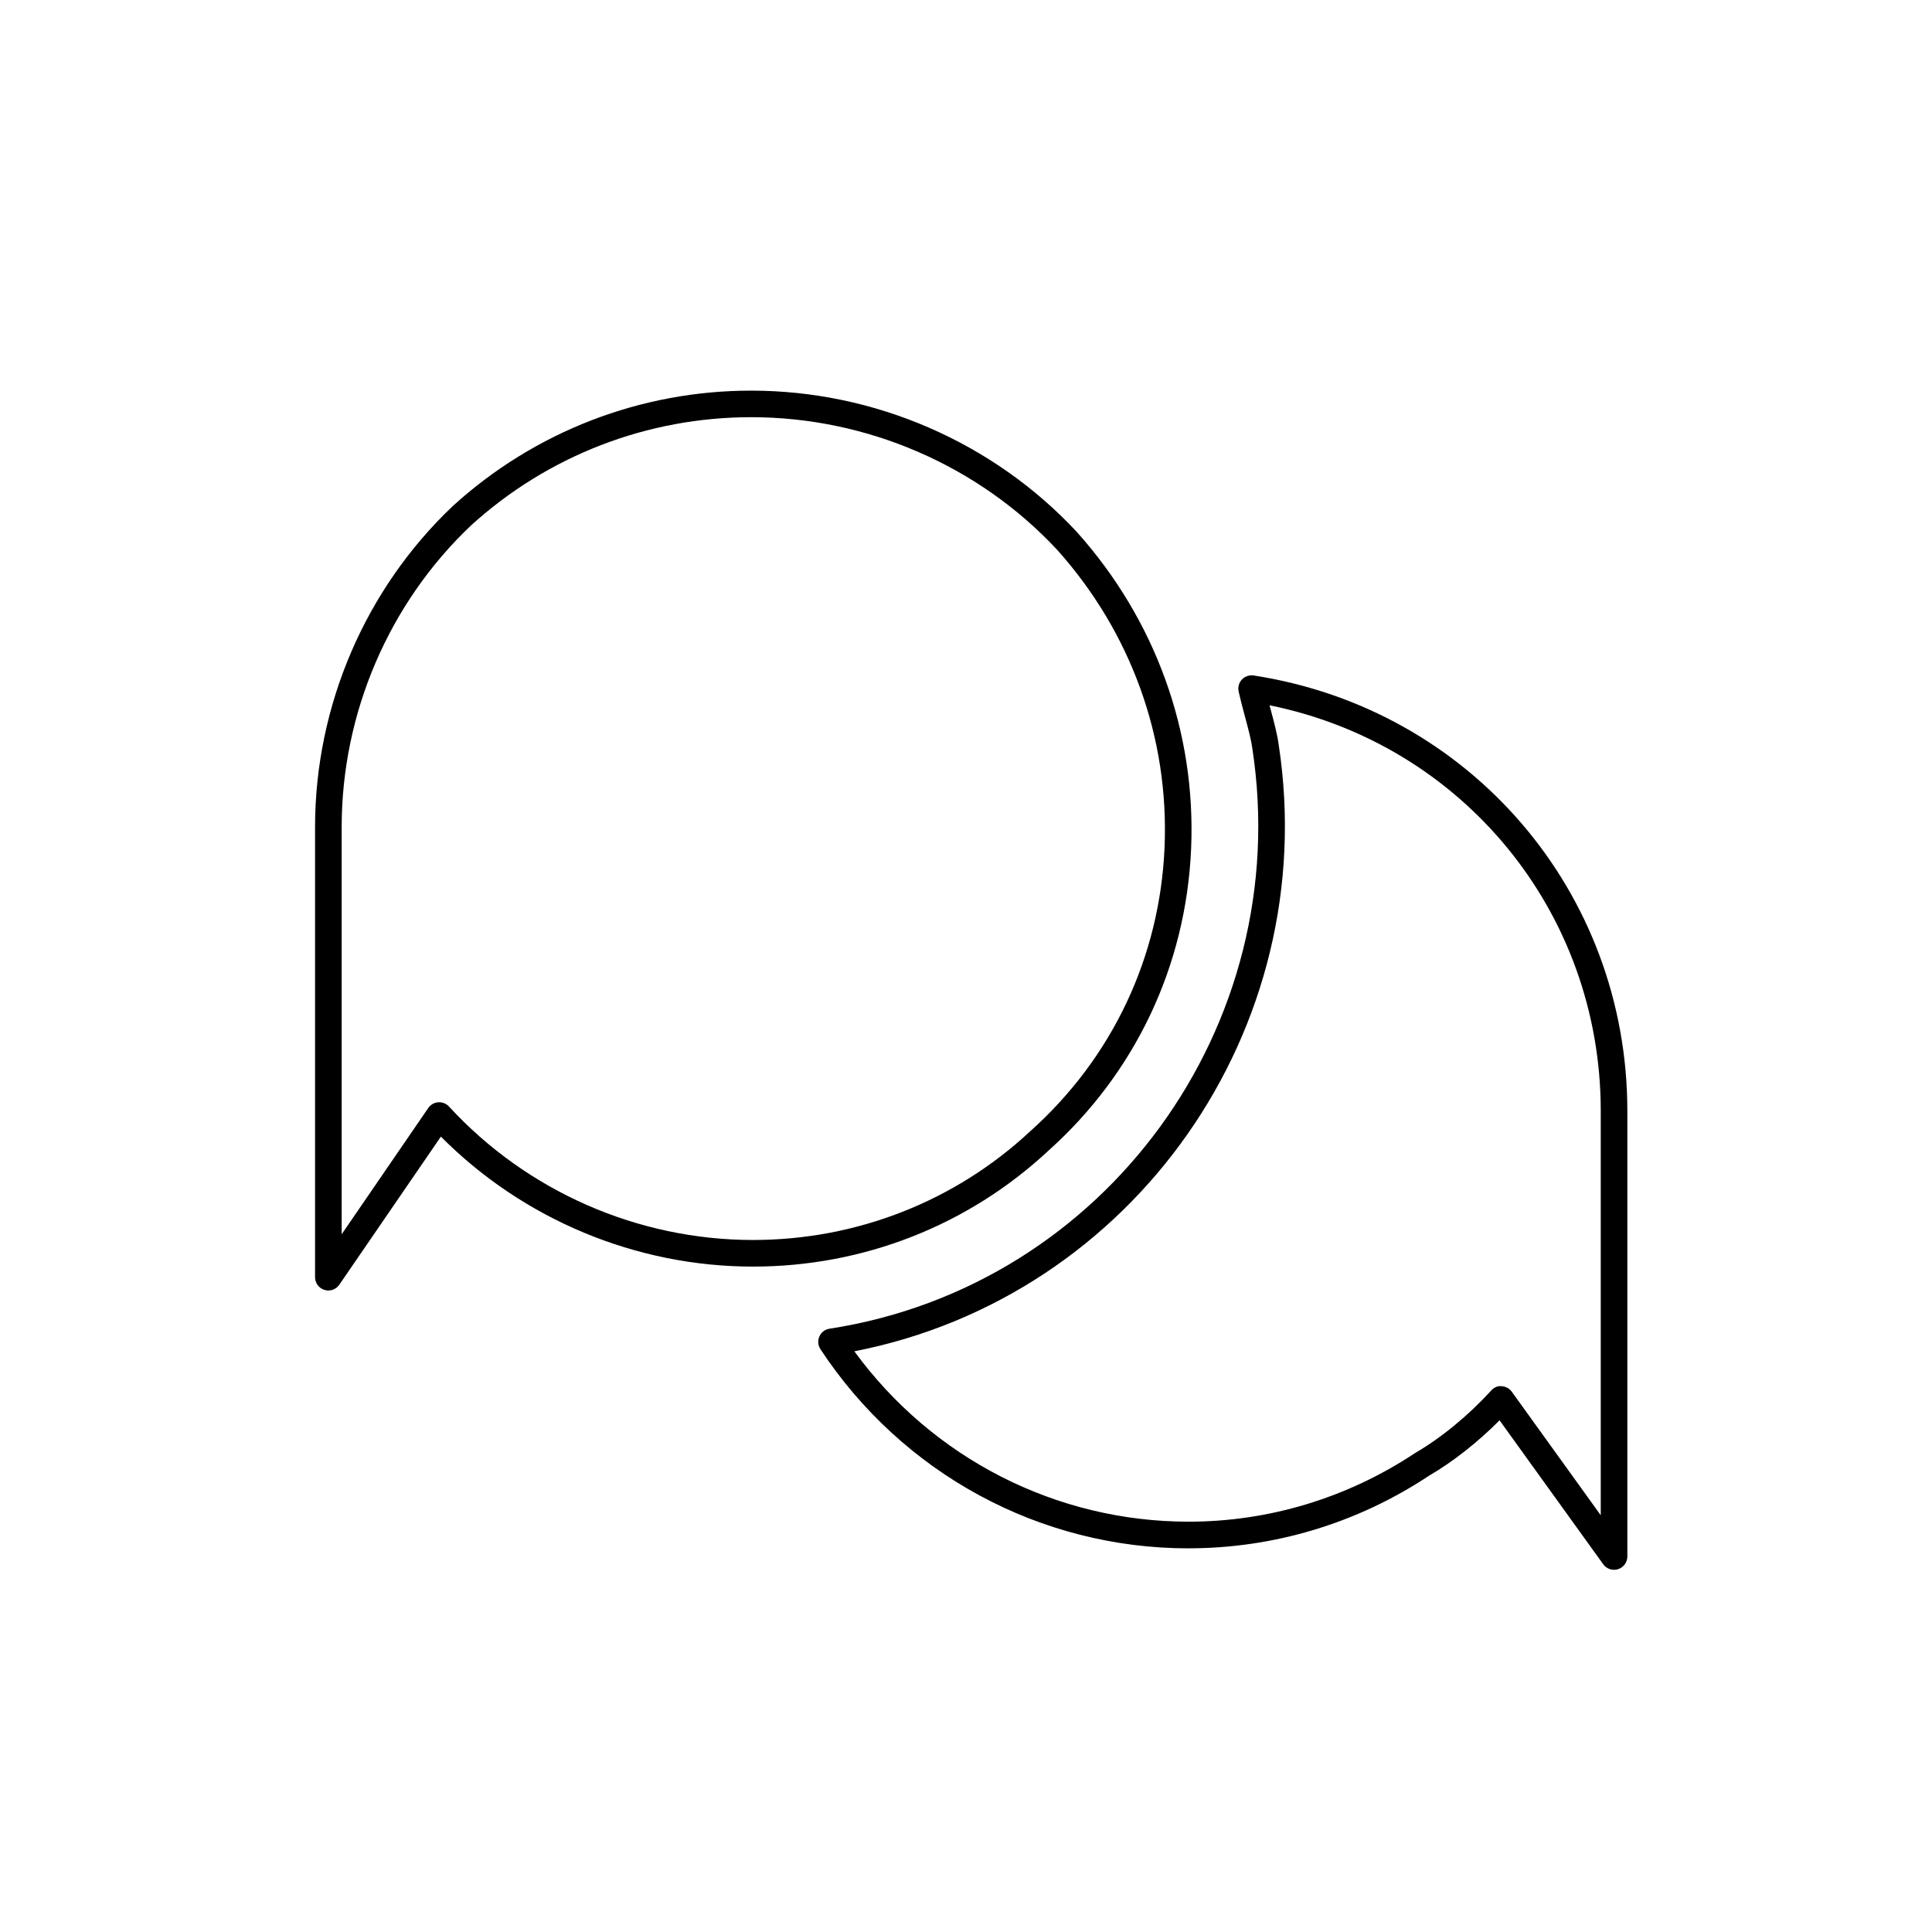
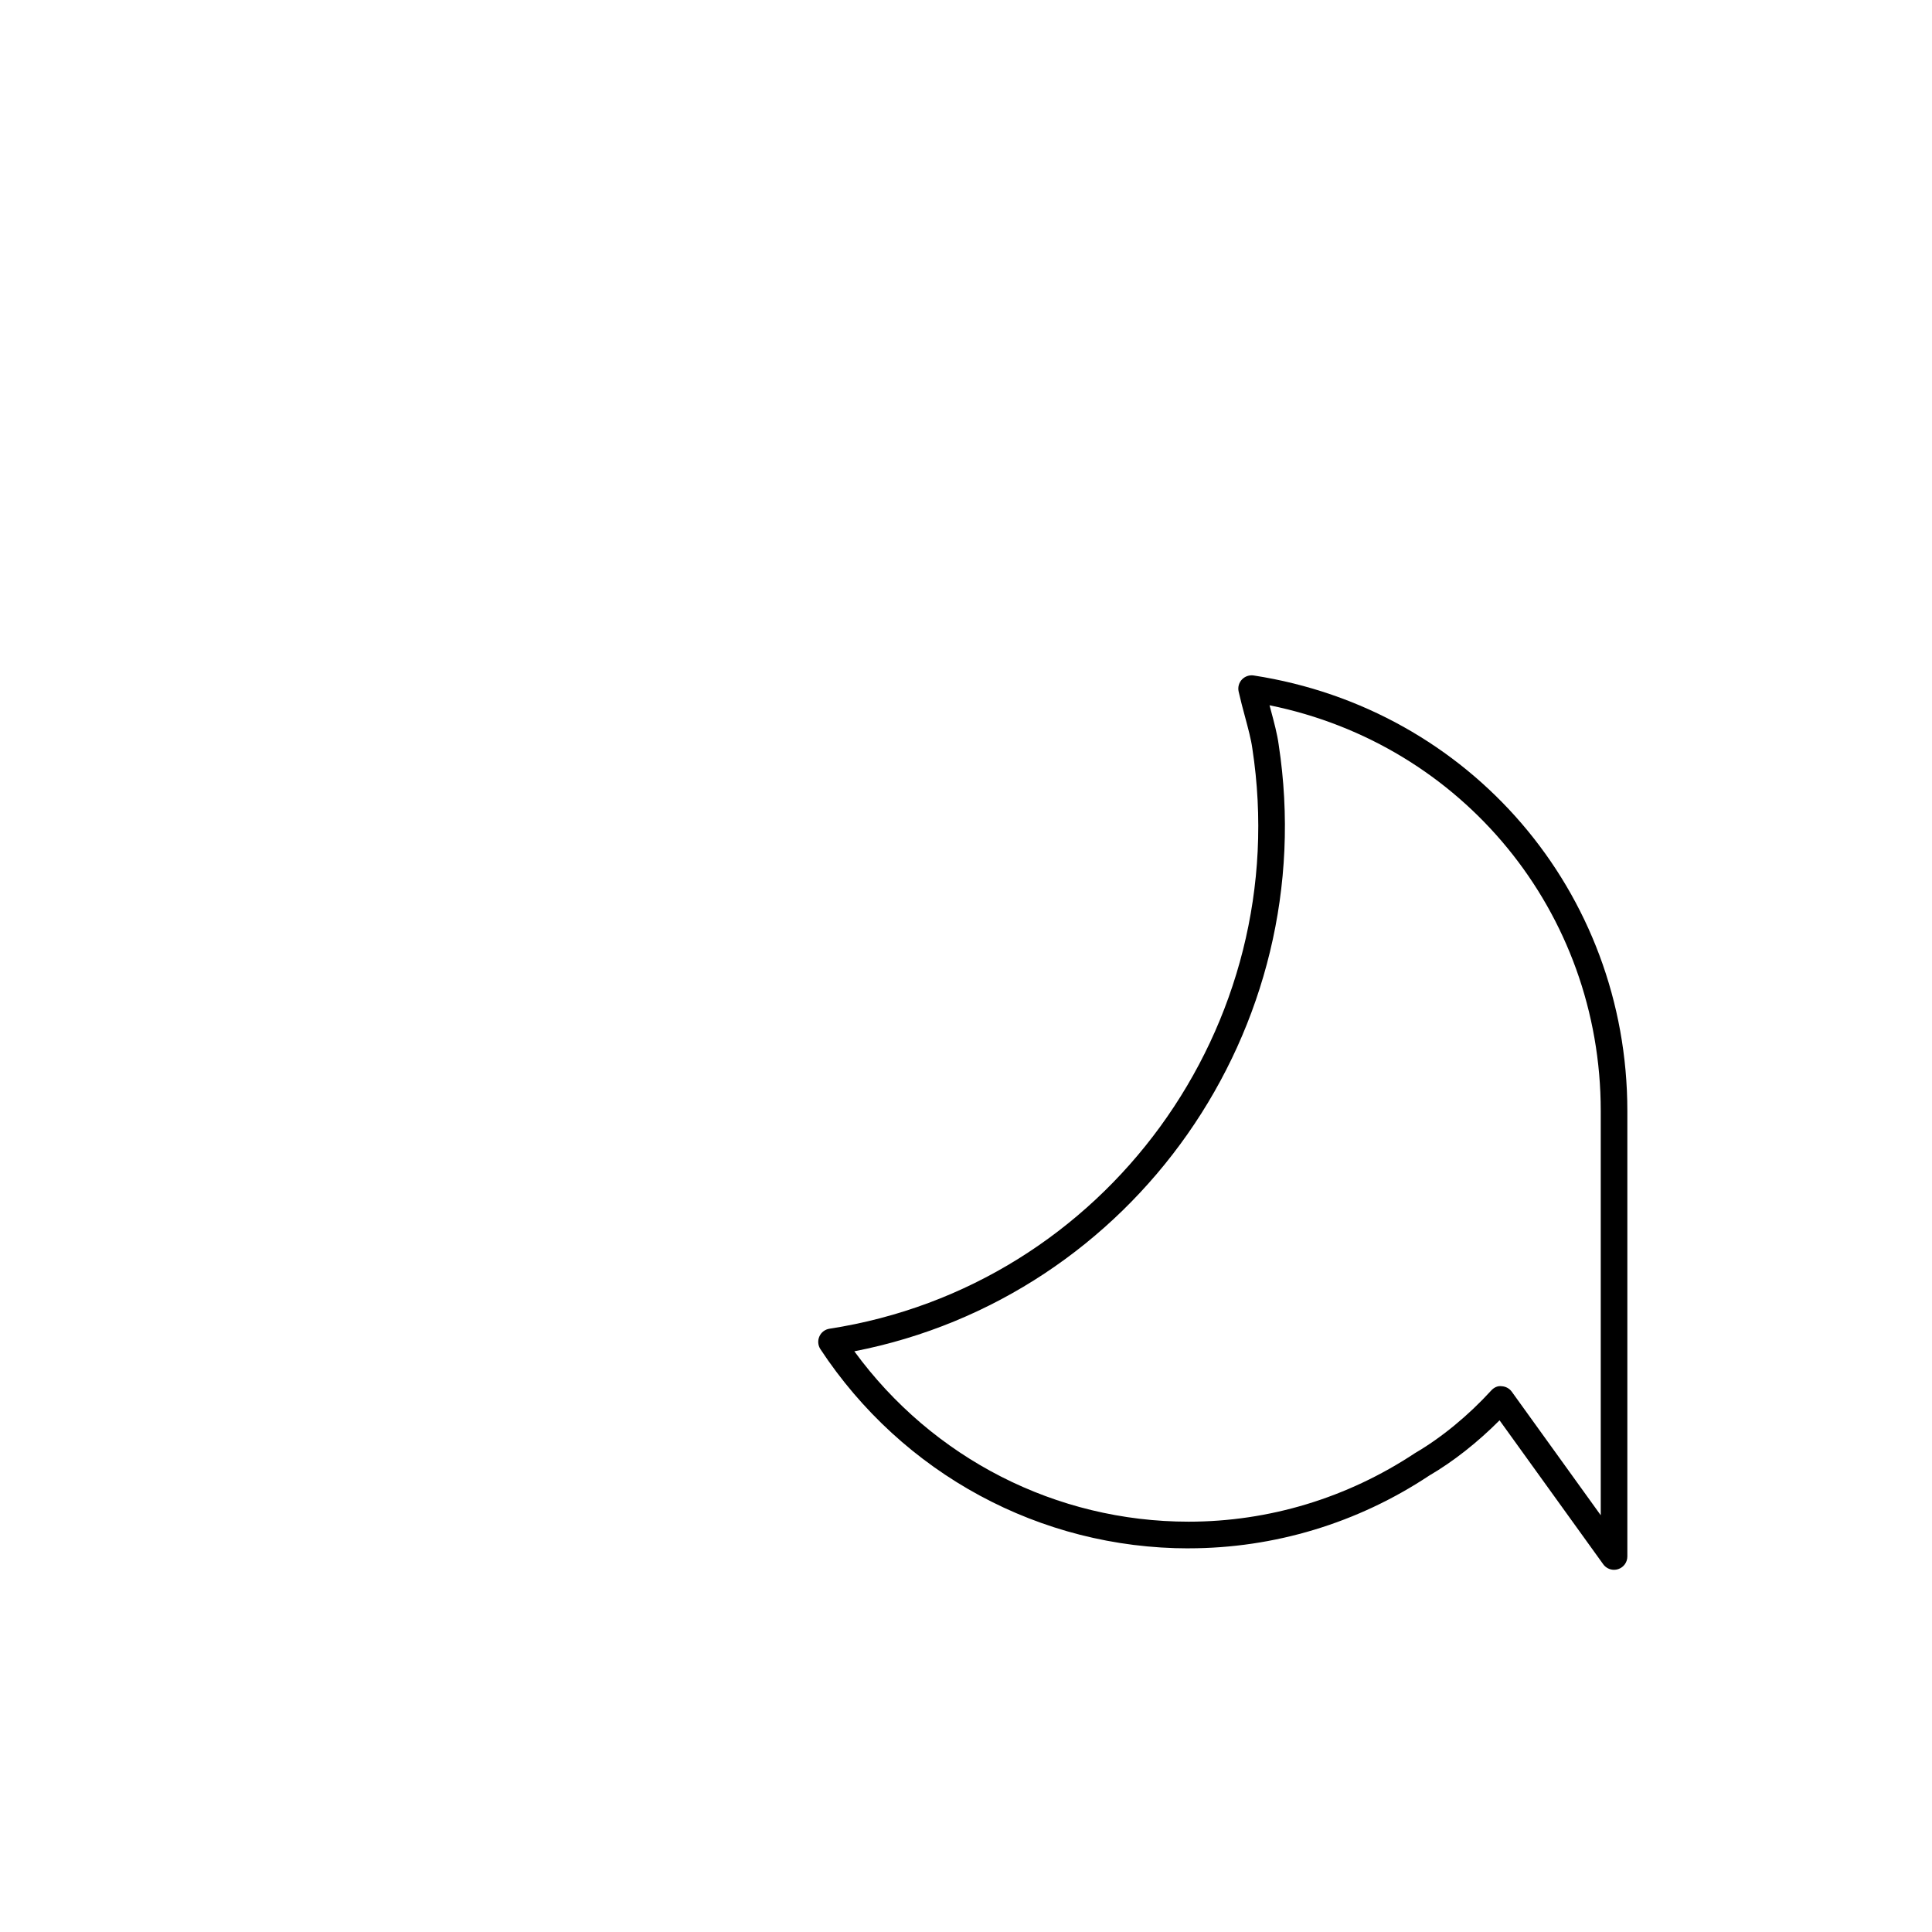
<svg xmlns="http://www.w3.org/2000/svg" fill="#000000" width="800px" height="800px" version="1.1" viewBox="144 144 512 512">
  <g>
-     <path d="m459.66 368.84c1.316-30.812-9.438-60.594-30.32-83.898-22.164-23.785-53.617-37.422-86.277-37.422-29.27 0-57.309 10.82-79.004 30.527-23.234 21.984-36.566 53.016-36.566 85.148v119.27c0 1.543 1.004 2.91 2.481 3.367 0.344 0.109 0.699 0.156 1.043 0.156 1.145 0 2.238-0.555 2.906-1.527l26.918-39.25c21.789 21.945 51.688 34.449 82.715 34.449 29.234 0 57.035-10.914 78.23-30.672 23.109-20.66 36.555-49.125 37.875-80.152zm-116.1 103.77c-30.539 0-59.906-12.887-80.57-35.363-0.672-0.727-1.613-1.137-2.594-1.137-0.086 0-0.168 0-0.25 0.004-1.074 0.074-2.051 0.641-2.656 1.523l-22.945 33.453v-107.9c0-30.191 12.523-59.363 34.316-79.977 20.34-18.477 46.691-28.652 74.207-28.652 30.719 0 60.285 12.828 81.074 35.129 19.598 21.879 29.711 49.879 28.477 78.84-1.234 29.105-13.852 55.812-35.574 75.242-19.945 18.602-46.043 28.836-73.484 28.836z" />
    <path d="m459 554.32c22.703 0 44.805-6.695 63.746-19.266 6.332-3.688 12.844-8.82 18.652-14.656l27.477 38.152c0.68 0.938 1.754 1.465 2.863 1.465 0.363 0 0.73-0.055 1.082-0.172 1.457-0.469 2.445-1.824 2.445-3.356v-118.07c0-58.043-41.648-106.57-99.035-115.41-1.129-0.172-2.309 0.227-3.109 1.074-0.797 0.848-1.125 2.039-0.871 3.18 0.508 2.273 1.113 4.535 1.703 6.723 0.82 3.059 1.598 5.945 1.926 8.34 11.27 73.52-38.996 142.51-112.05 153.8-1.188 0.18-2.207 0.953-2.684 2.051-0.488 1.102-0.383 2.367 0.277 3.375 21.785 33.051 58.258 52.781 97.574 52.781zm23.859-213.02c-0.379-2.785-1.211-5.879-2.09-9.16-0.109-0.406-0.223-0.816-0.332-1.234 51.176 10.375 87.777 54.766 87.777 107.51v107.14l-23.574-32.734c-0.621-0.863-1.598-1.395-2.66-1.457-1.09-0.168-2.09 0.352-2.805 1.145-6.047 6.613-13.141 12.465-20.156 16.559-17.957 11.906-38.711 18.191-60.02 18.191-35.129 0-67.859-16.777-88.59-45.152 73.898-14.406 124.01-85.379 112.45-160.81z" />
  </g>
</svg>